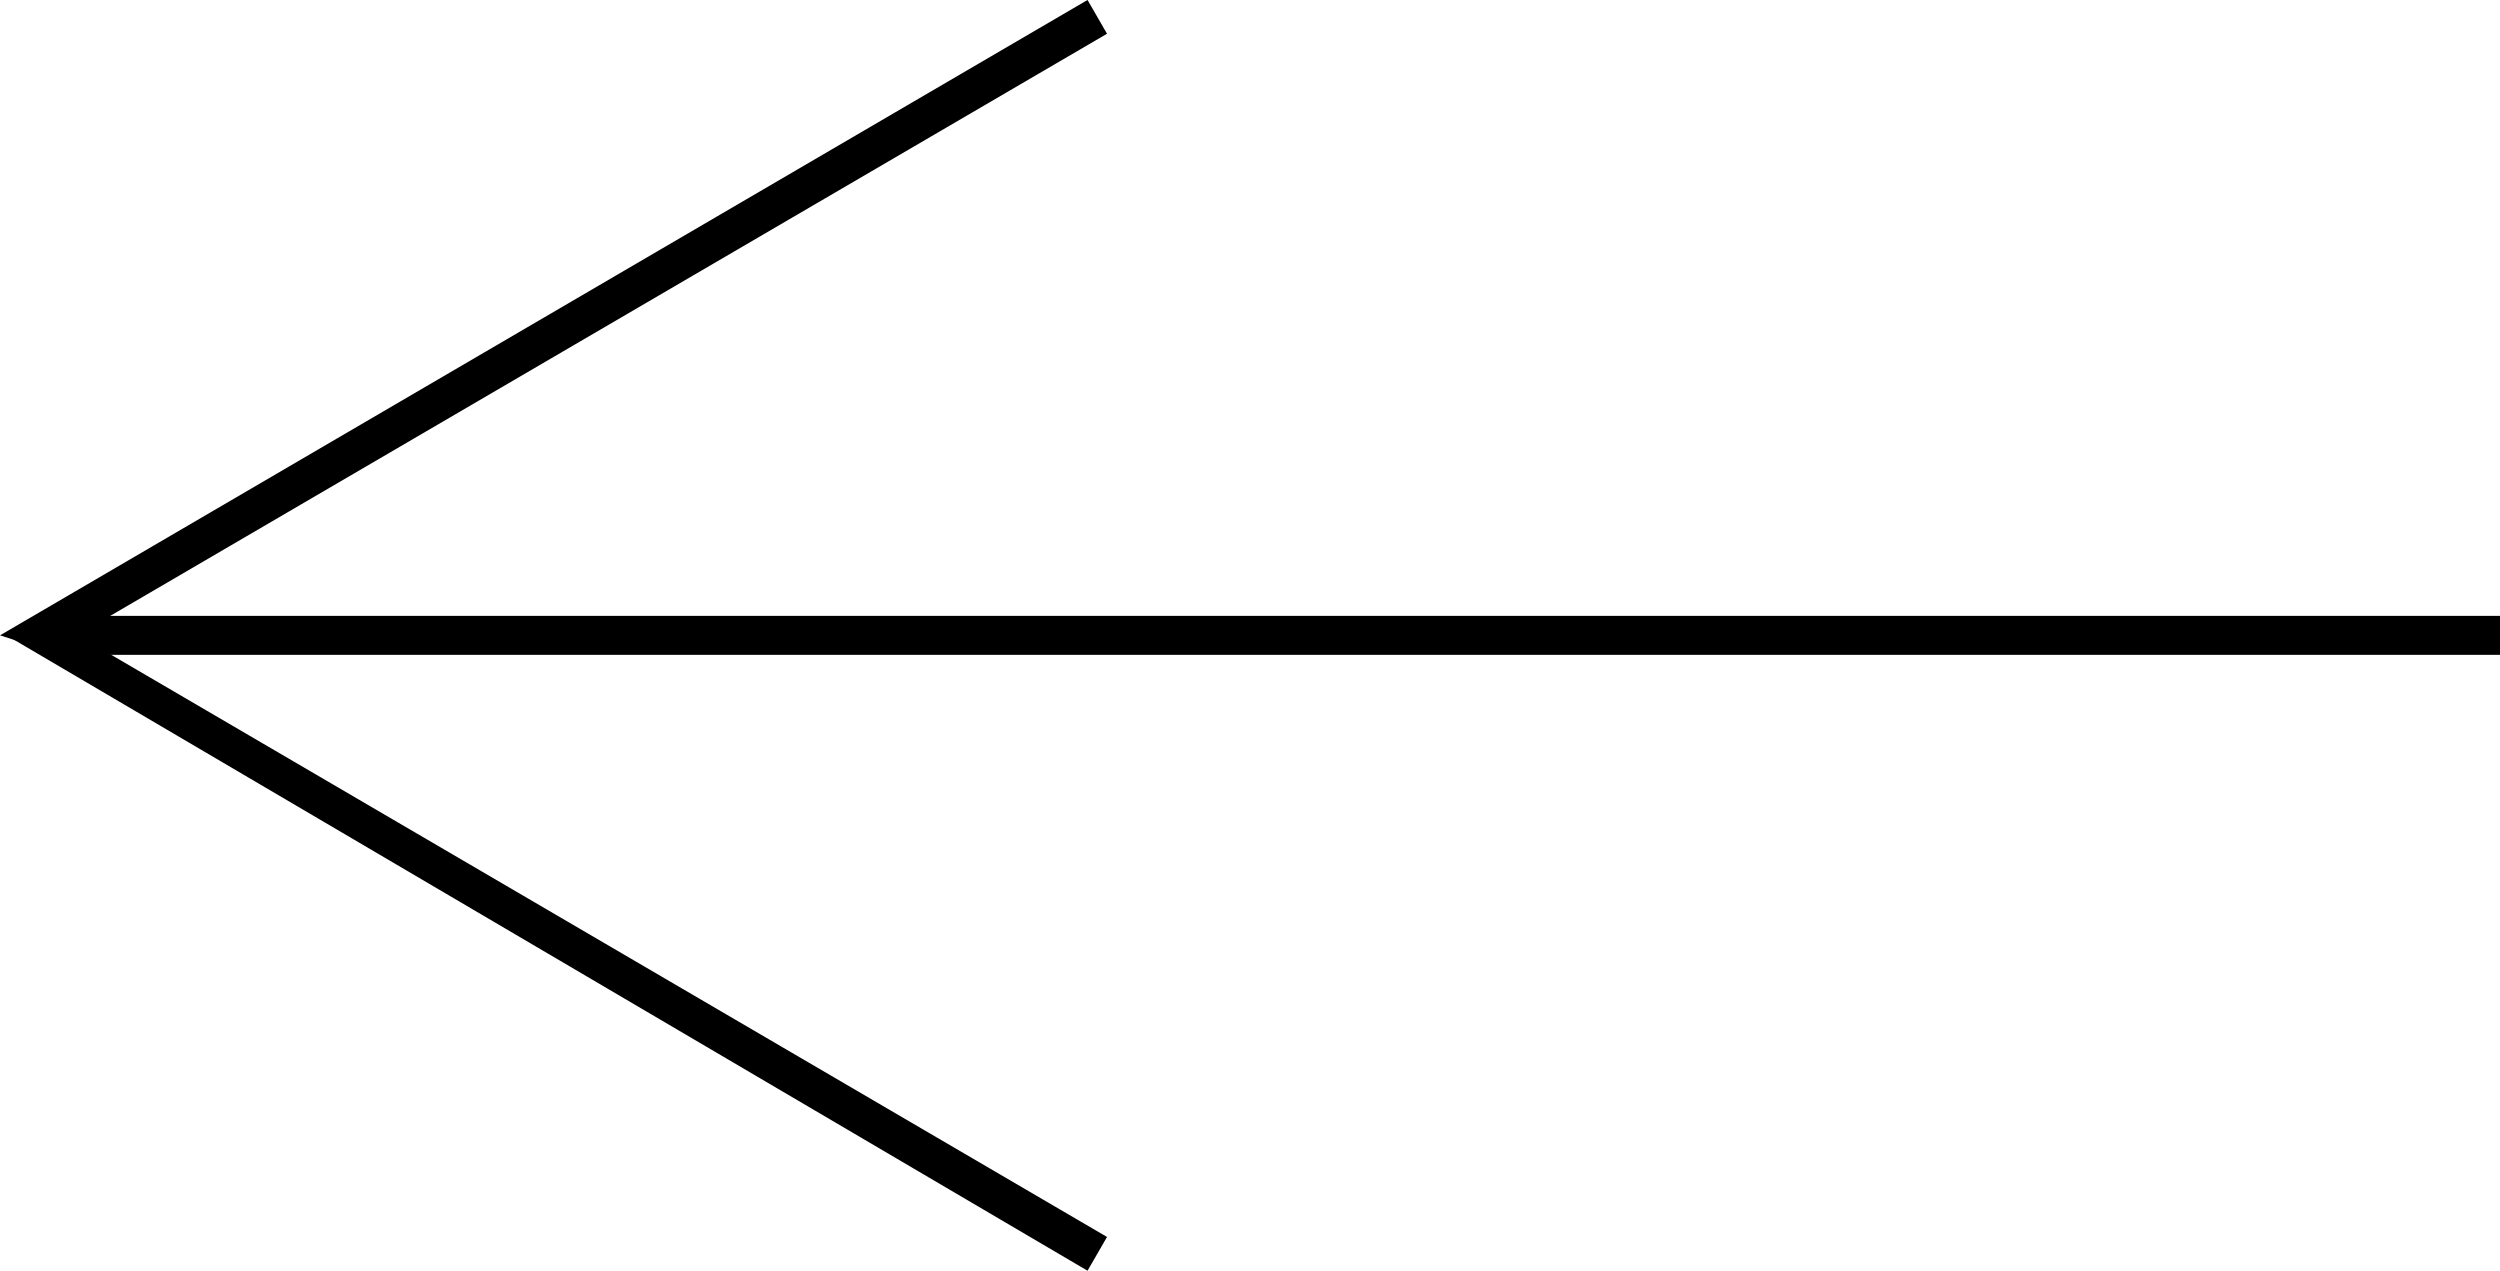
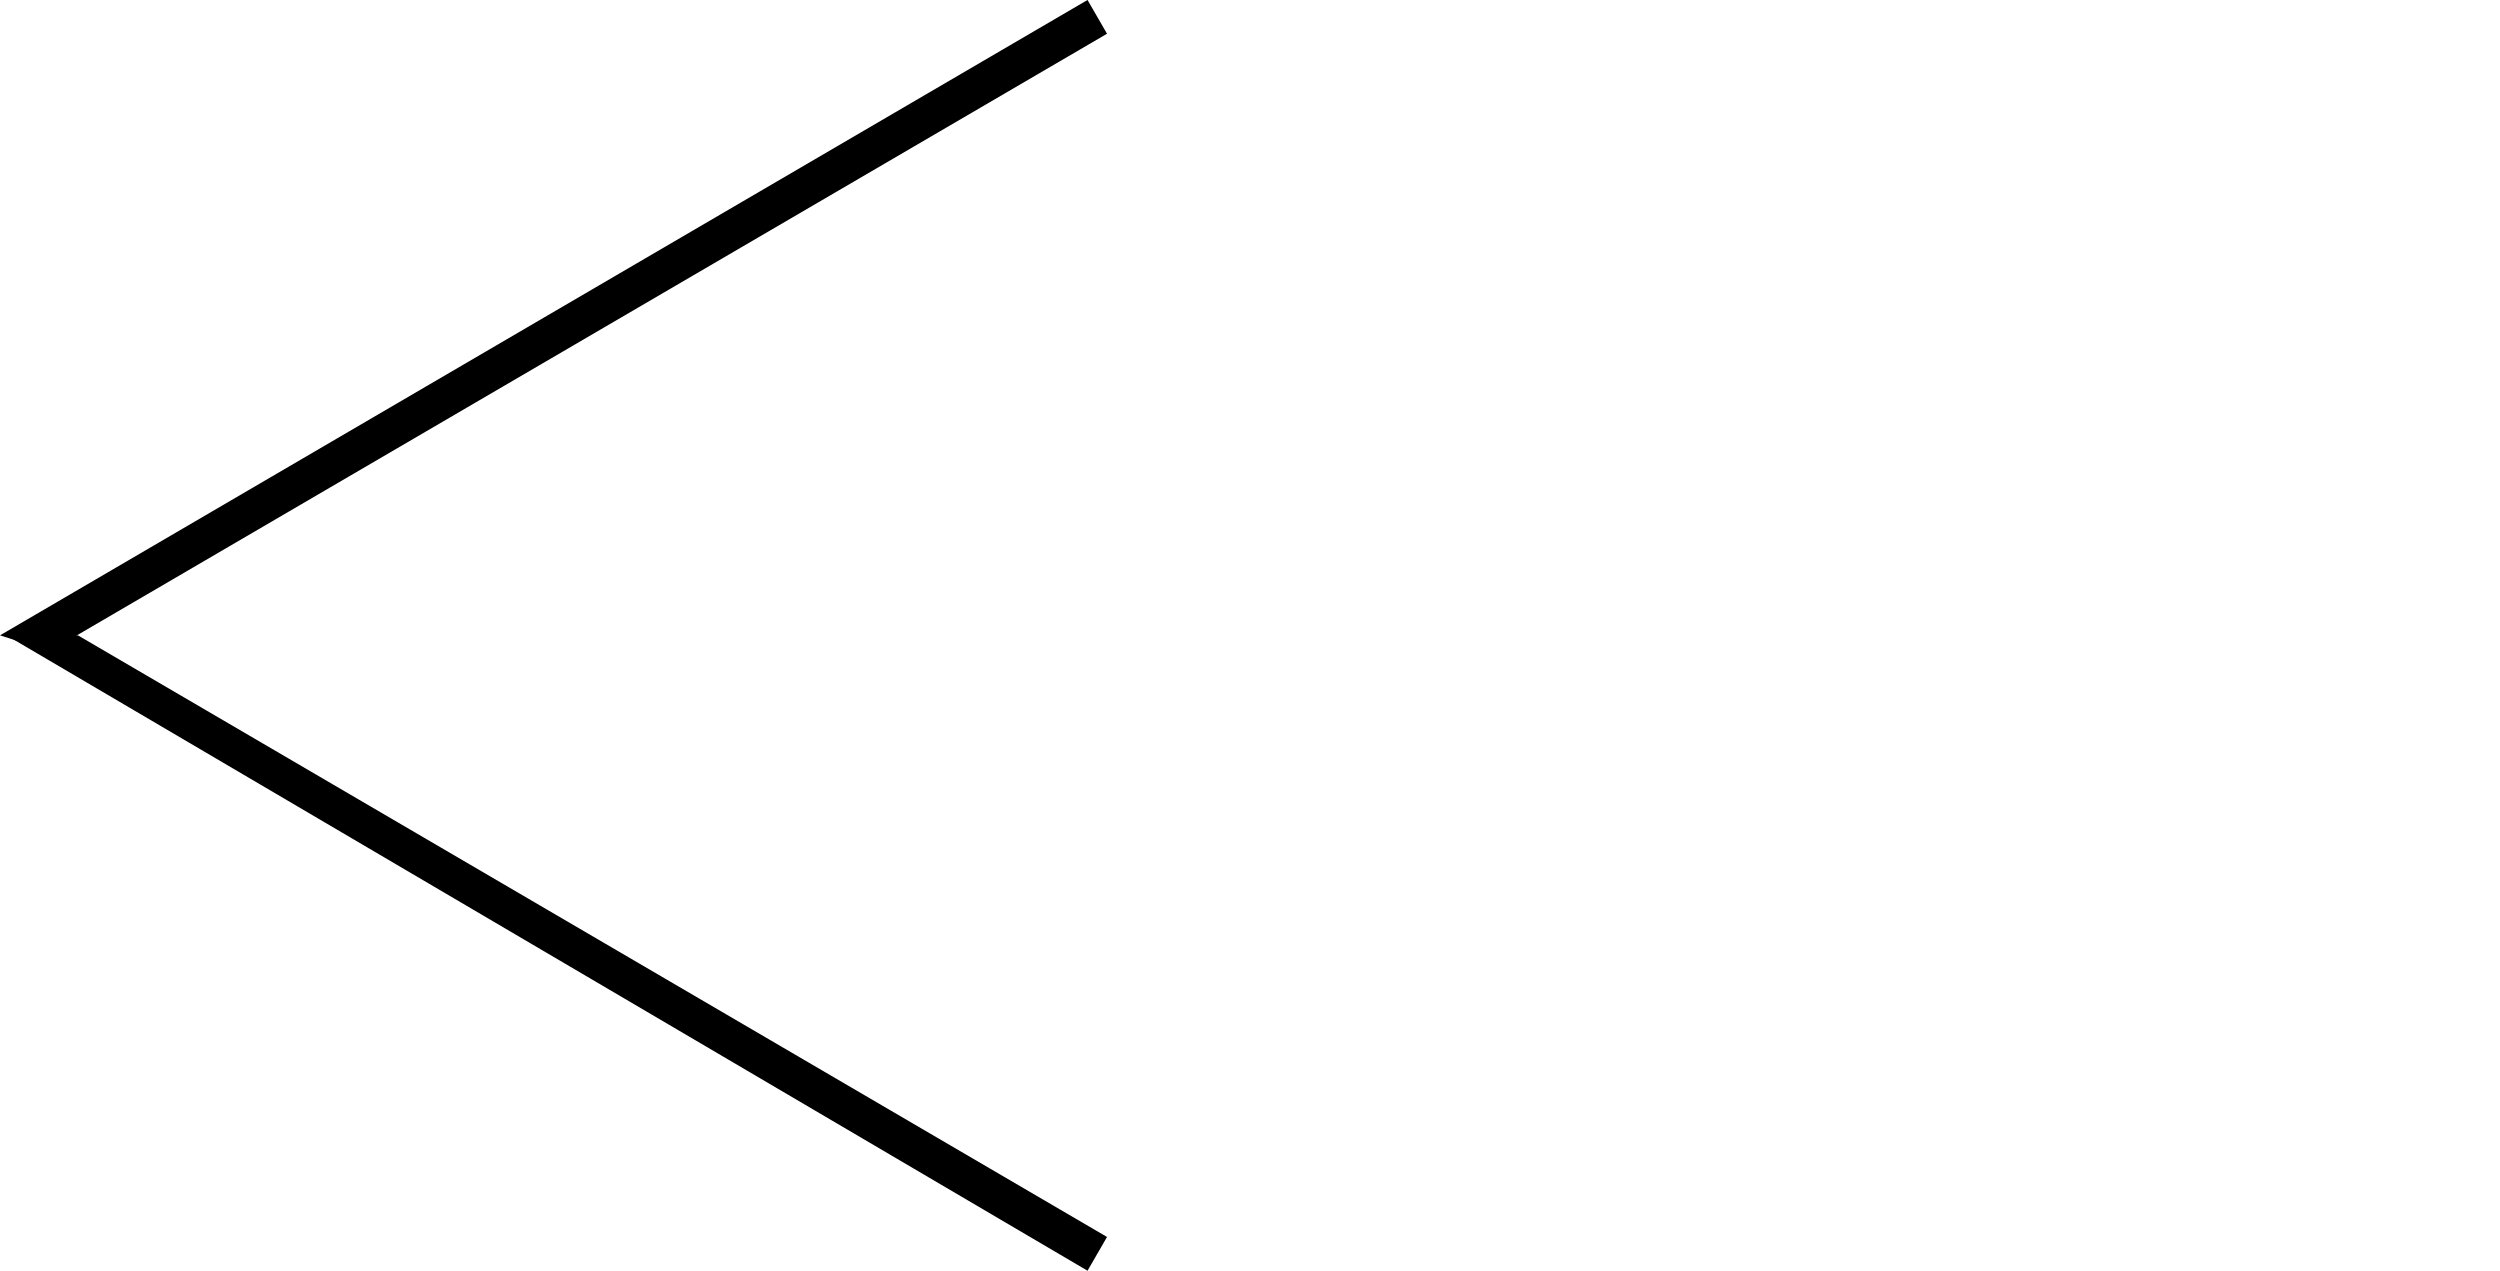
<svg xmlns="http://www.w3.org/2000/svg" width="385" height="195.688" viewBox="0 0 385 195.688">
  <defs>
    <style>
      .cls-1 {
        fill-rule: evenodd;
      }
    </style>
  </defs>
-   <rect x="9" y="94.844" width="376" height="6" />
  <path class="cls-1" d="M1772,825l167.48-97.848,3,5.2-162.84,95.1Z" transform="translate(-1772 -727.156)" />
-   <path class="cls-1" d="M1773,825l166.48,97.848,3-5.2L1784,825h-11Z" transform="translate(-1772 -727.156)" />
+   <path class="cls-1" d="M1773,825l166.48,97.848,3-5.2L1784,825Z" transform="translate(-1772 -727.156)" />
</svg>